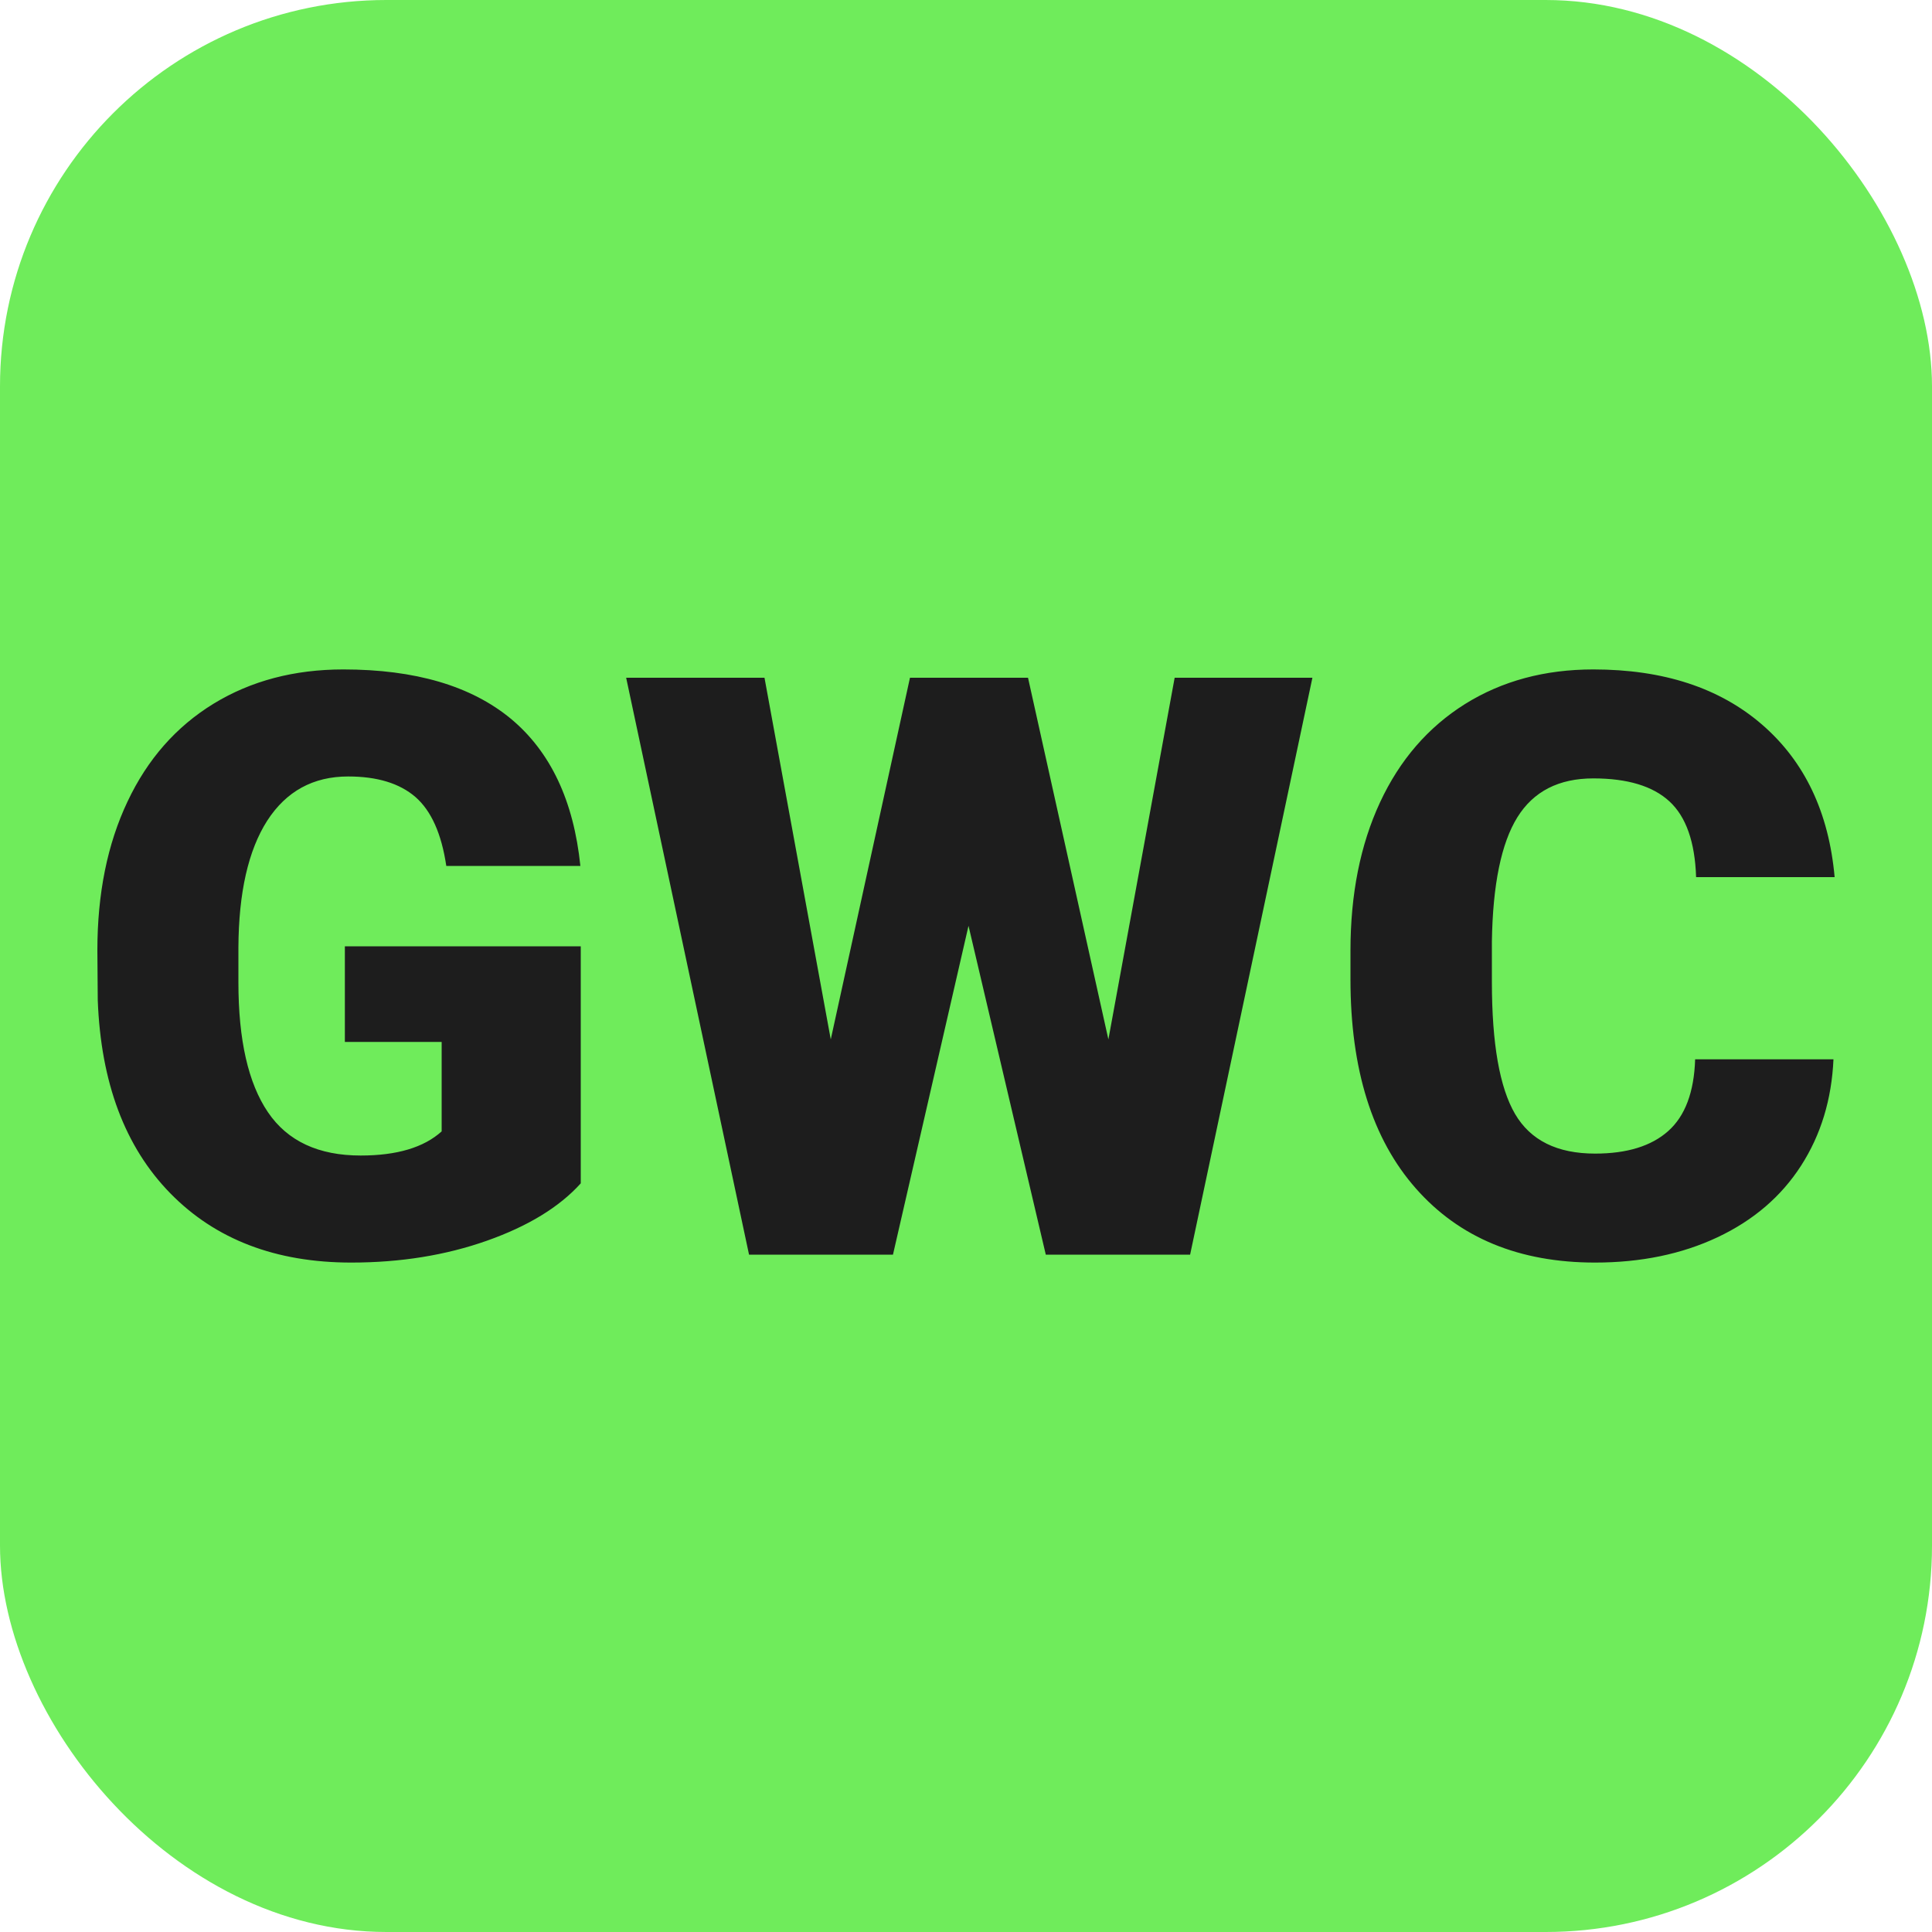
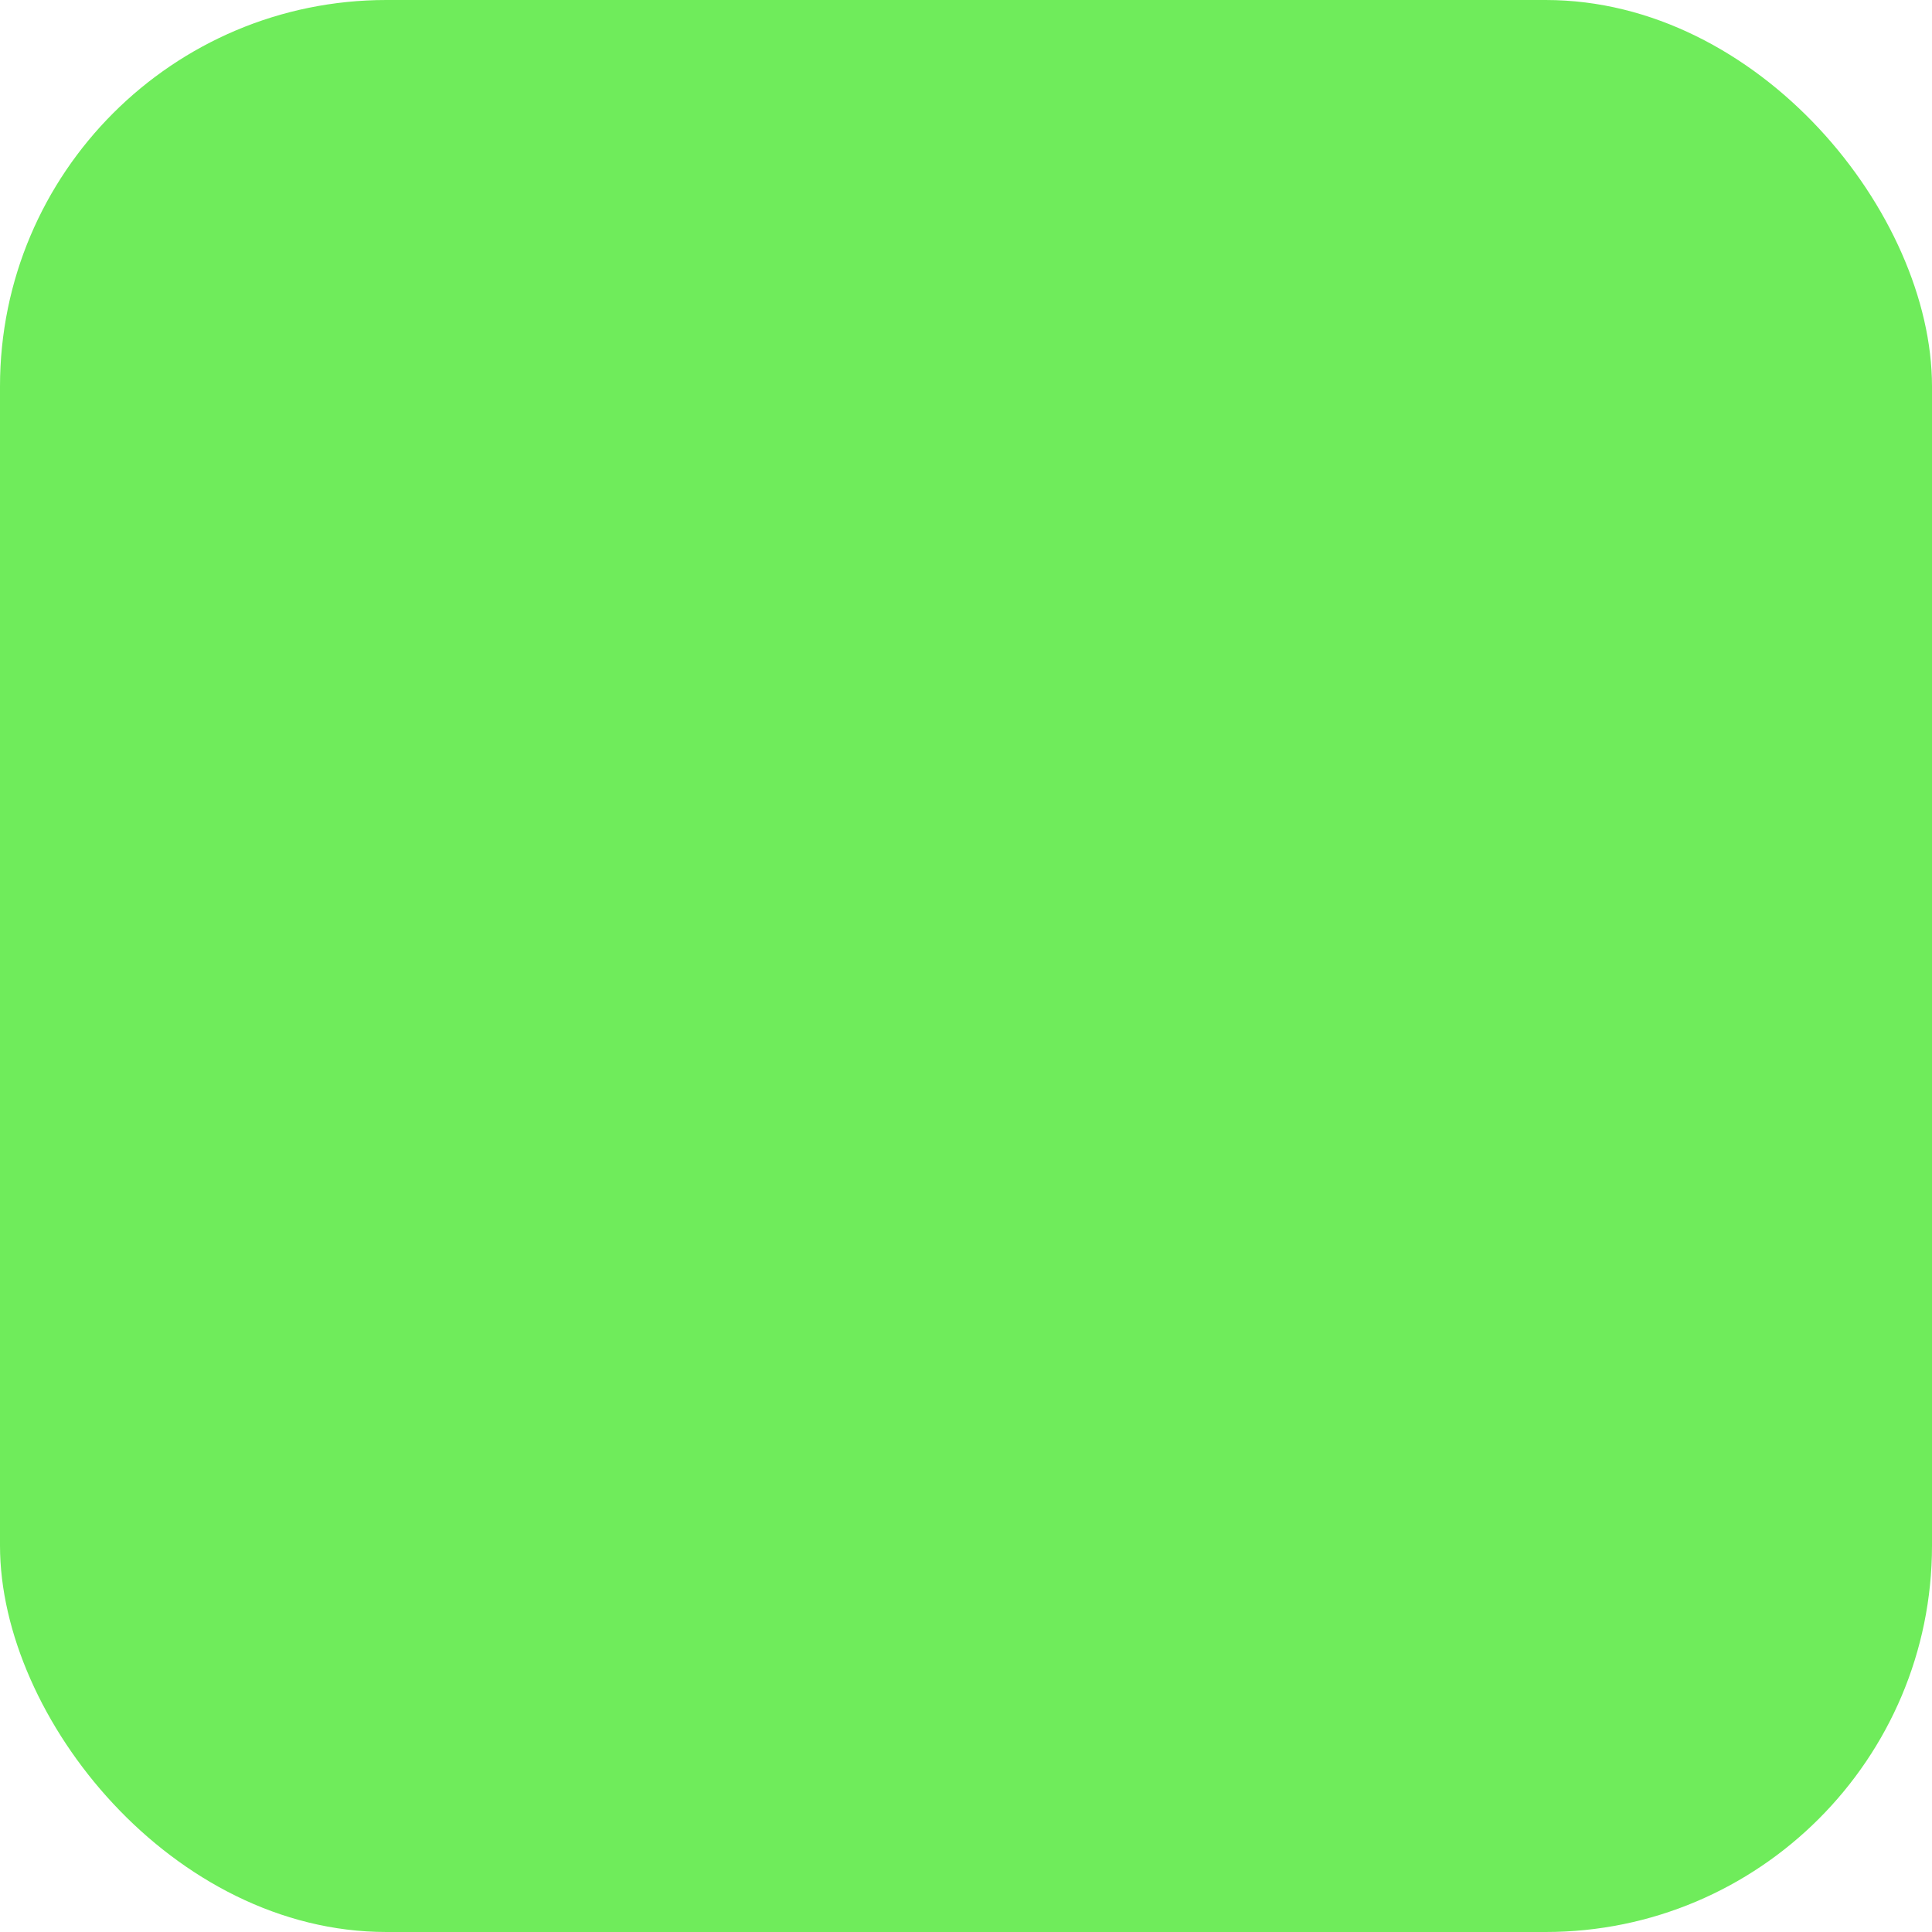
<svg xmlns="http://www.w3.org/2000/svg" width="256" height="256" viewBox="0 0 100 100">
  <rect width="100" height="100" rx="20" fill="#6fec5b" />
-   <path fill="#1d1d1d" d="M30.06 48.98L30.06 61.25Q28.40 63.09 25.20 64.22Q22.00 65.35 18.18 65.35L18.18 65.35Q12.32 65.35 8.81 61.76Q5.30 58.17 5.06 51.77L5.06 51.77L5.04 49.19Q5.04 44.78 6.60 41.49Q8.15 38.20 11.06 36.42Q13.96 34.65 17.77 34.65L17.77 34.65Q23.35 34.65 26.44 37.20Q29.52 39.76 30.04 44.82L30.04 44.82L23.10 44.82Q22.73 42.32 21.50 41.25Q20.27 40.19 18.02 40.19L18.02 40.19Q15.31 40.19 13.83 42.48Q12.36 44.78 12.34 49.05L12.34 49.05L12.34 50.85Q12.34 55.32 13.87 57.57Q15.39 59.81 18.67 59.81L18.67 59.81Q21.48 59.81 22.86 58.56L22.86 58.56L22.86 53.93L17.85 53.93L17.85 48.98L30.06 48.98ZM53.21 35.08L57.37 53.80L60.80 35.08L67.93 35.08L61.60 64.94L54.13 64.94L50.13 47.92L46.22 64.94L38.77 64.94L32.41 35.08L39.57 35.08L43.00 53.80L47.10 35.08L53.21 35.08ZM87.74 54.83L94.90 54.83Q94.76 57.95 93.22 60.34Q91.68 62.73 88.90 64.04Q86.12 65.35 82.56 65.35L82.56 65.35Q76.67 65.35 73.29 61.52Q69.90 57.68 69.90 50.69L69.90 50.69L69.90 49.21Q69.90 44.82 71.43 41.53Q72.96 38.24 75.83 36.44Q78.70 34.65 82.47 34.65L82.47 34.65Q87.91 34.65 91.21 37.51Q94.51 40.37 94.96 45.40L94.96 45.40L87.79 45.40Q87.70 42.67 86.41 41.48Q85.12 40.29 82.47 40.29L82.47 40.29Q79.79 40.29 78.54 42.30Q77.29 44.31 77.22 48.72L77.22 48.72L77.22 50.83Q77.22 55.61 78.42 57.66Q79.62 59.71 82.56 59.71L82.56 59.71Q85.04 59.71 86.35 58.54Q87.66 57.37 87.74 54.83L87.74 54.83Z" />
</svg>